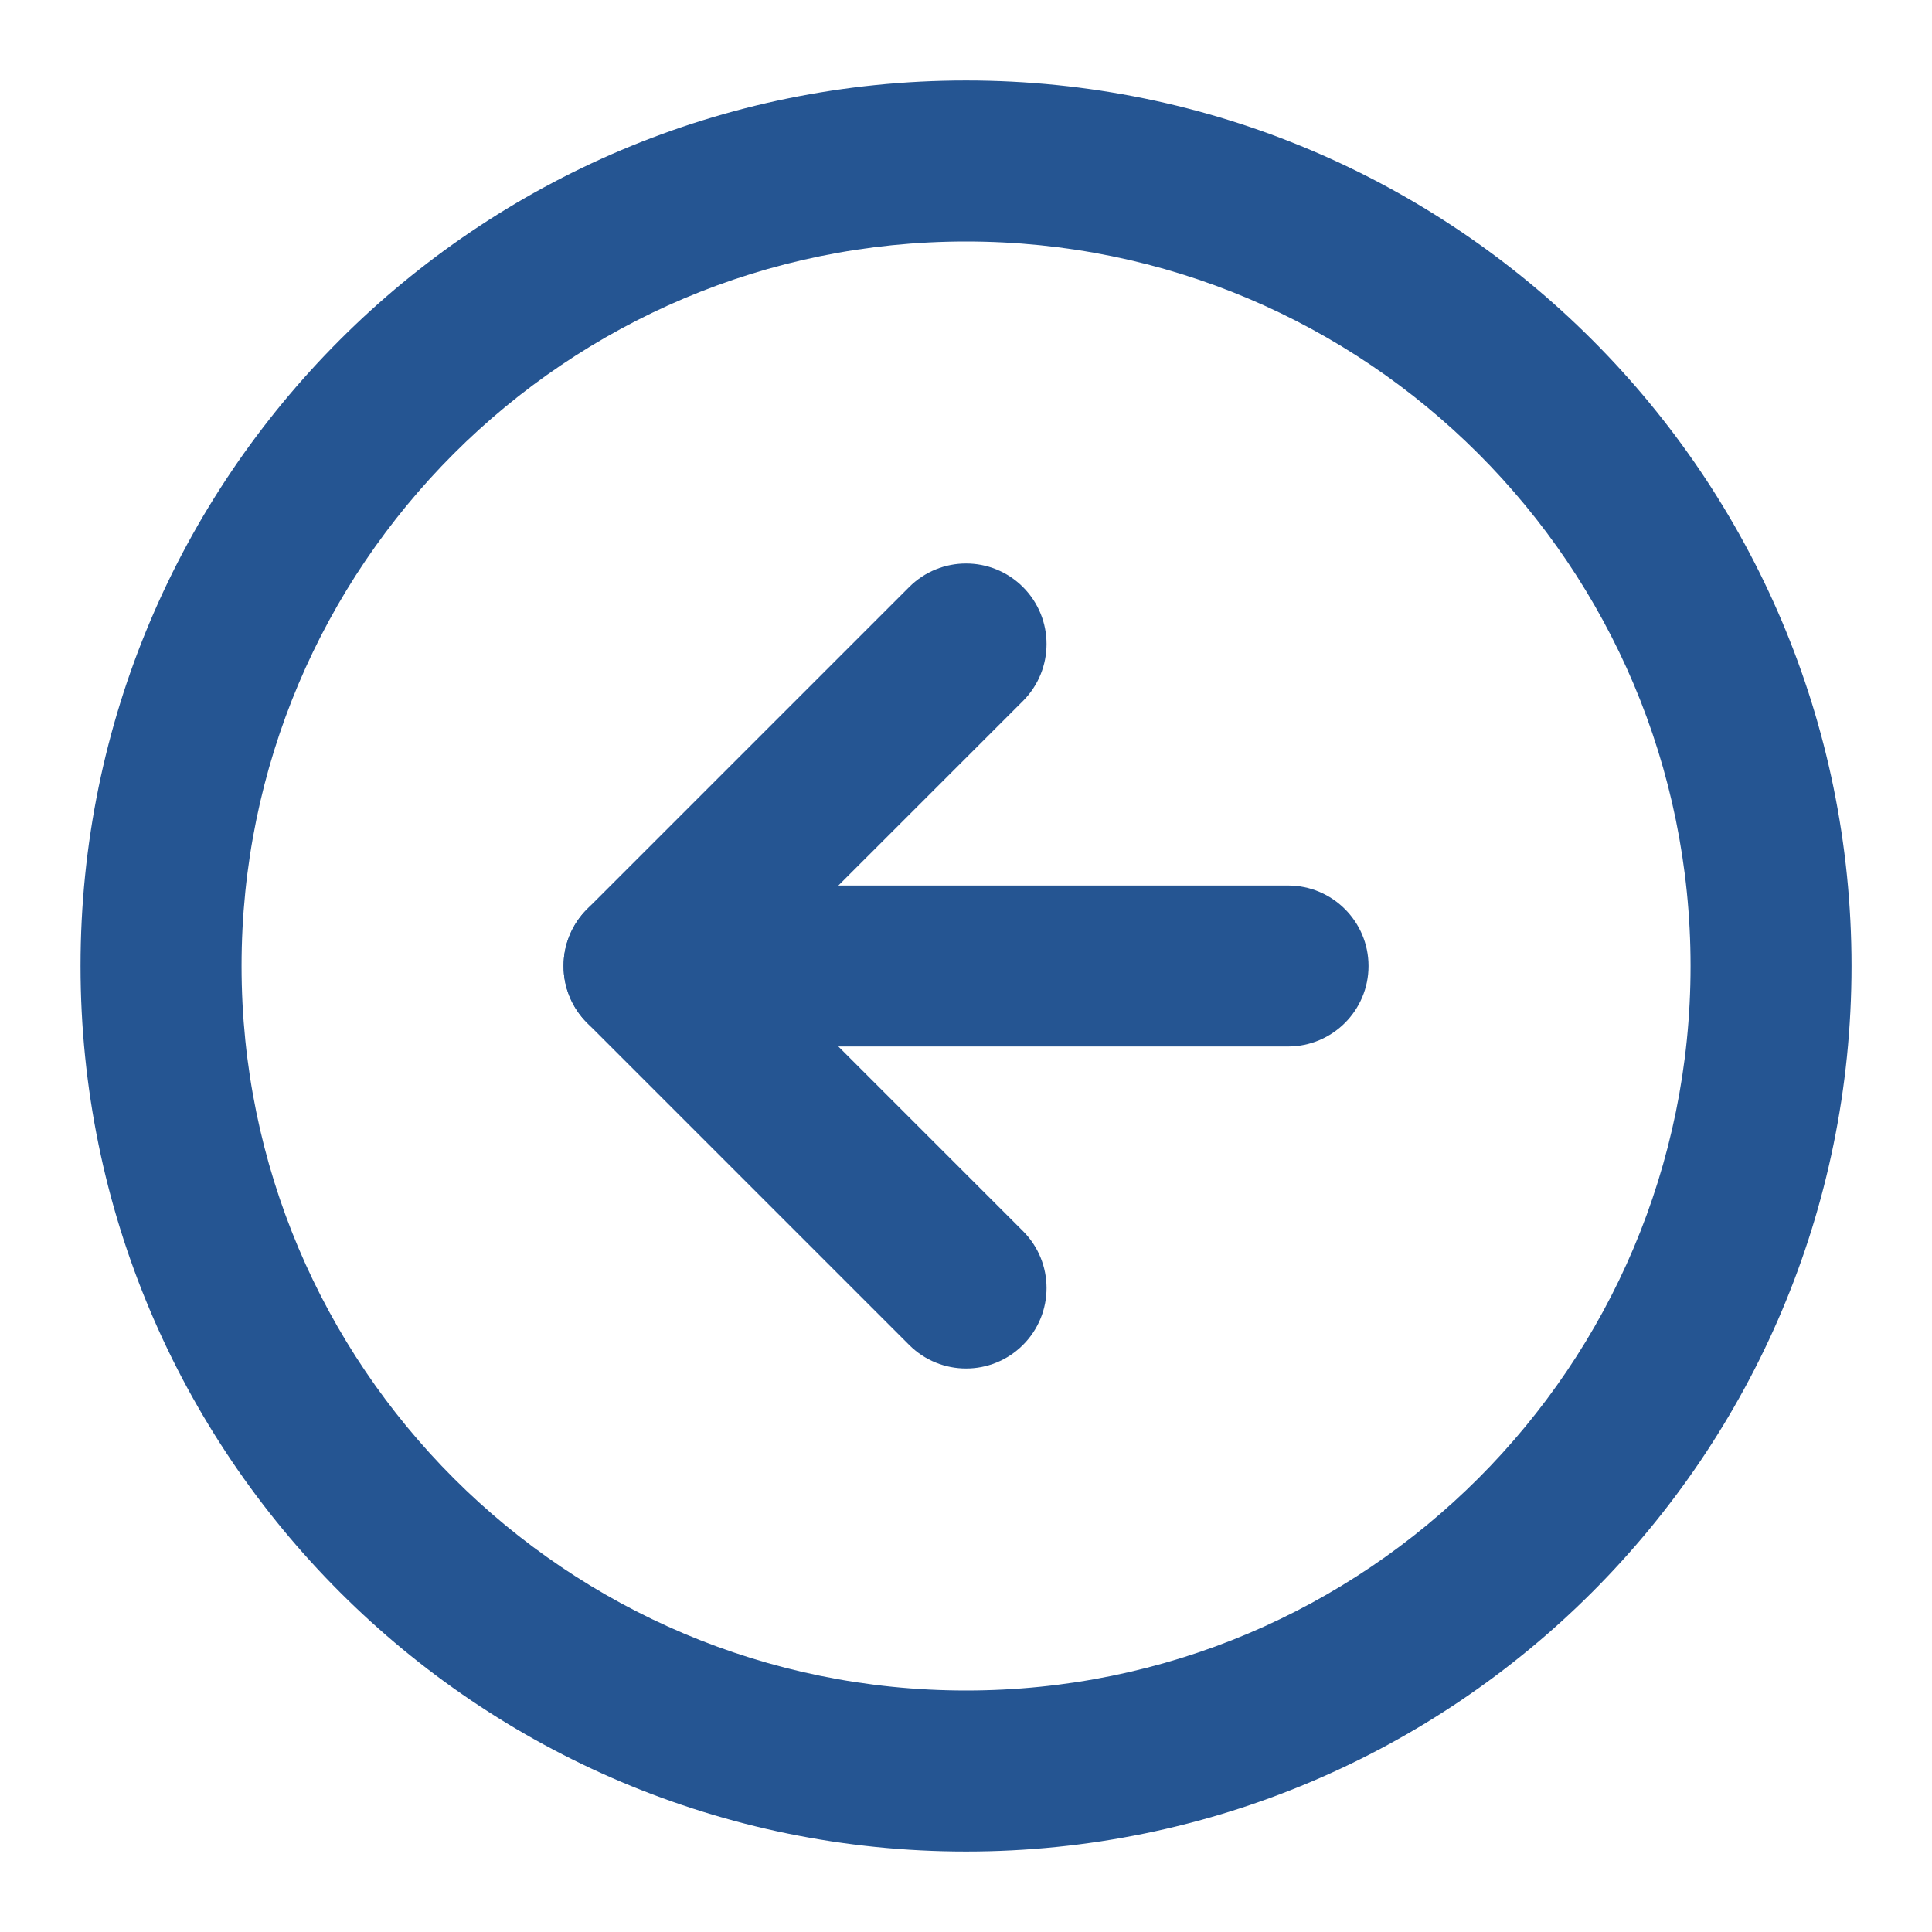
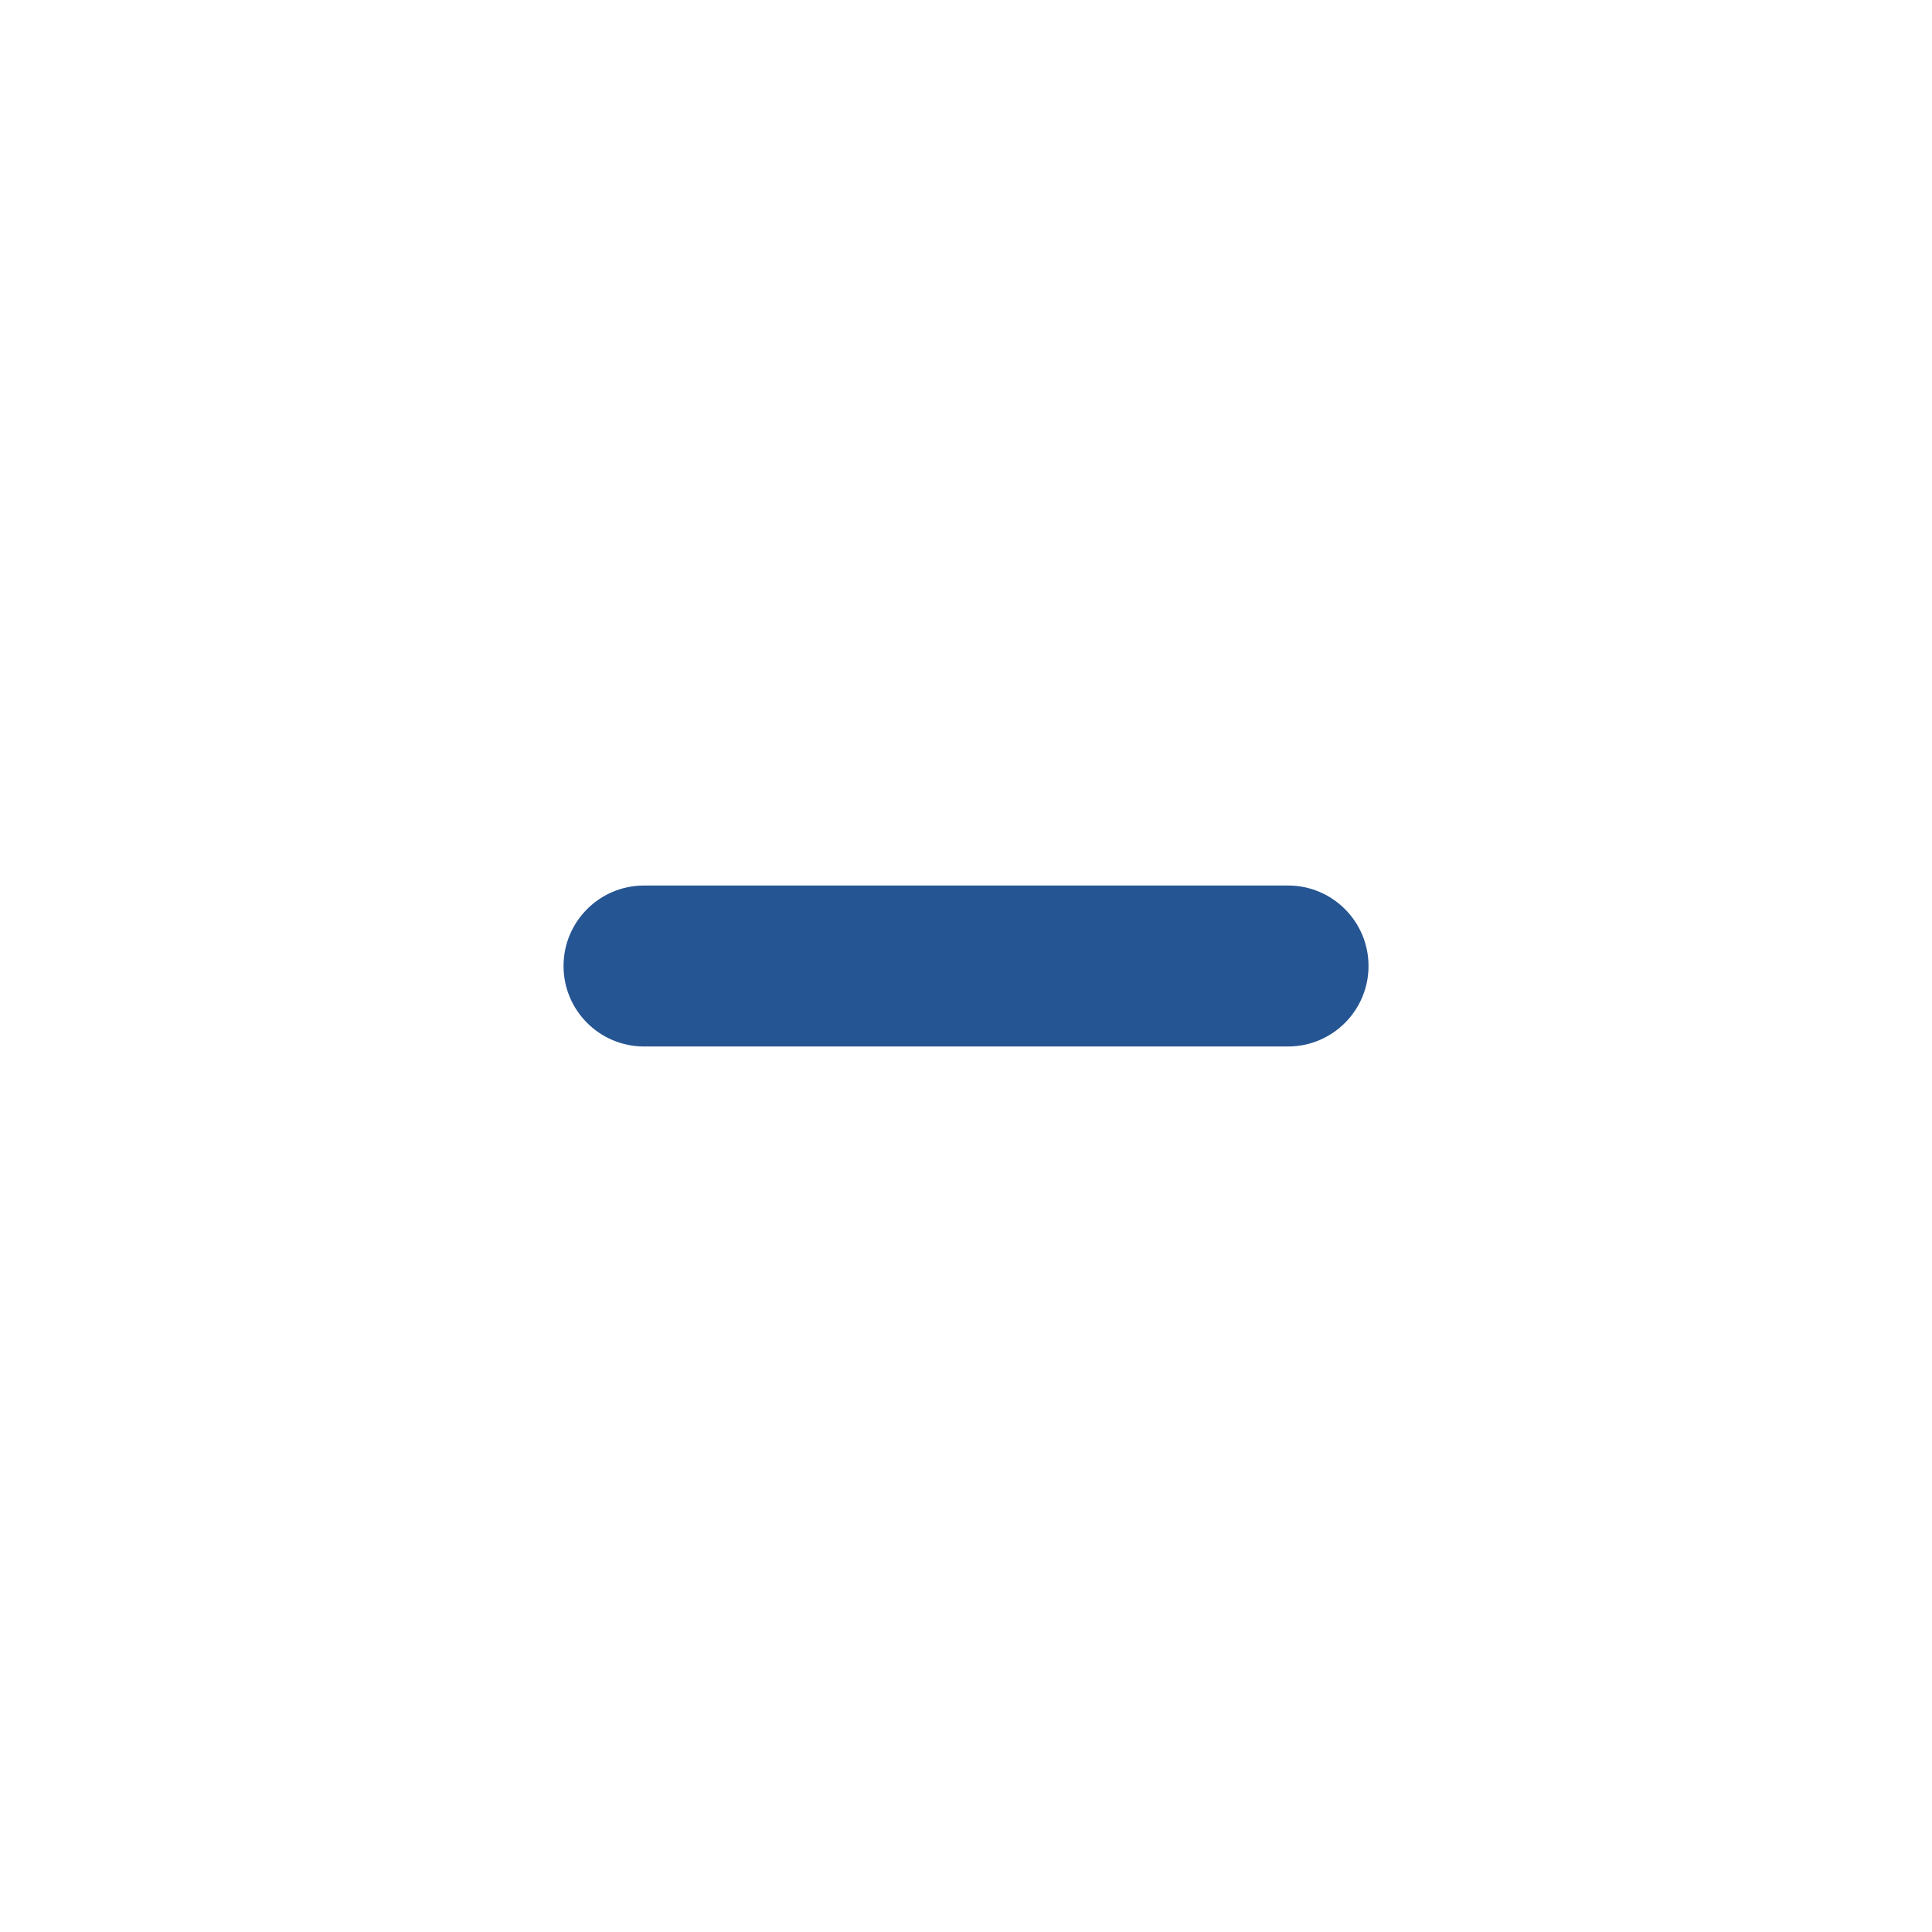
<svg xmlns="http://www.w3.org/2000/svg" width="32" height="32" viewBox="0 0 32 32" fill="none">
  <g>
-     <path fill-rule="evenodd" clip-rule="evenodd" d="M16.001 4C9.373 4 4.001 9.373 4.001 16C4.001 22.628 9.373 28 16.001 28C22.628 28 28.001 22.628 28.001 16C28.001 9.373 22.628 4 16.001 4ZM1.334 16C1.334 7.9 7.9 1.333 16.001 1.333C24.101 1.333 30.667 7.9 30.667 16C30.667 24.1 24.101 30.667 16.001 30.667C7.9 30.667 1.334 24.1 1.334 16Z" fill="#255592" />
-     <path fill-rule="evenodd" clip-rule="evenodd" d="M16.944 9.724C17.464 10.245 17.464 11.089 16.944 11.61L12.553 16L16.944 20.391C17.464 20.911 17.464 21.756 16.944 22.276C16.423 22.797 15.579 22.797 15.058 22.276L9.725 16.943C9.204 16.422 9.204 15.578 9.725 15.057L15.058 9.724C15.579 9.203 16.423 9.203 16.944 9.724Z" fill="#255592" />
    <path fill-rule="evenodd" clip-rule="evenodd" d="M9.334 16C9.334 15.264 9.931 14.667 10.667 14.667H21.334C22.07 14.667 22.667 15.264 22.667 16C22.667 16.736 22.07 17.333 21.334 17.333H10.667C9.931 17.333 9.334 16.736 9.334 16Z" fill="#255592" />
  </g>
</svg>